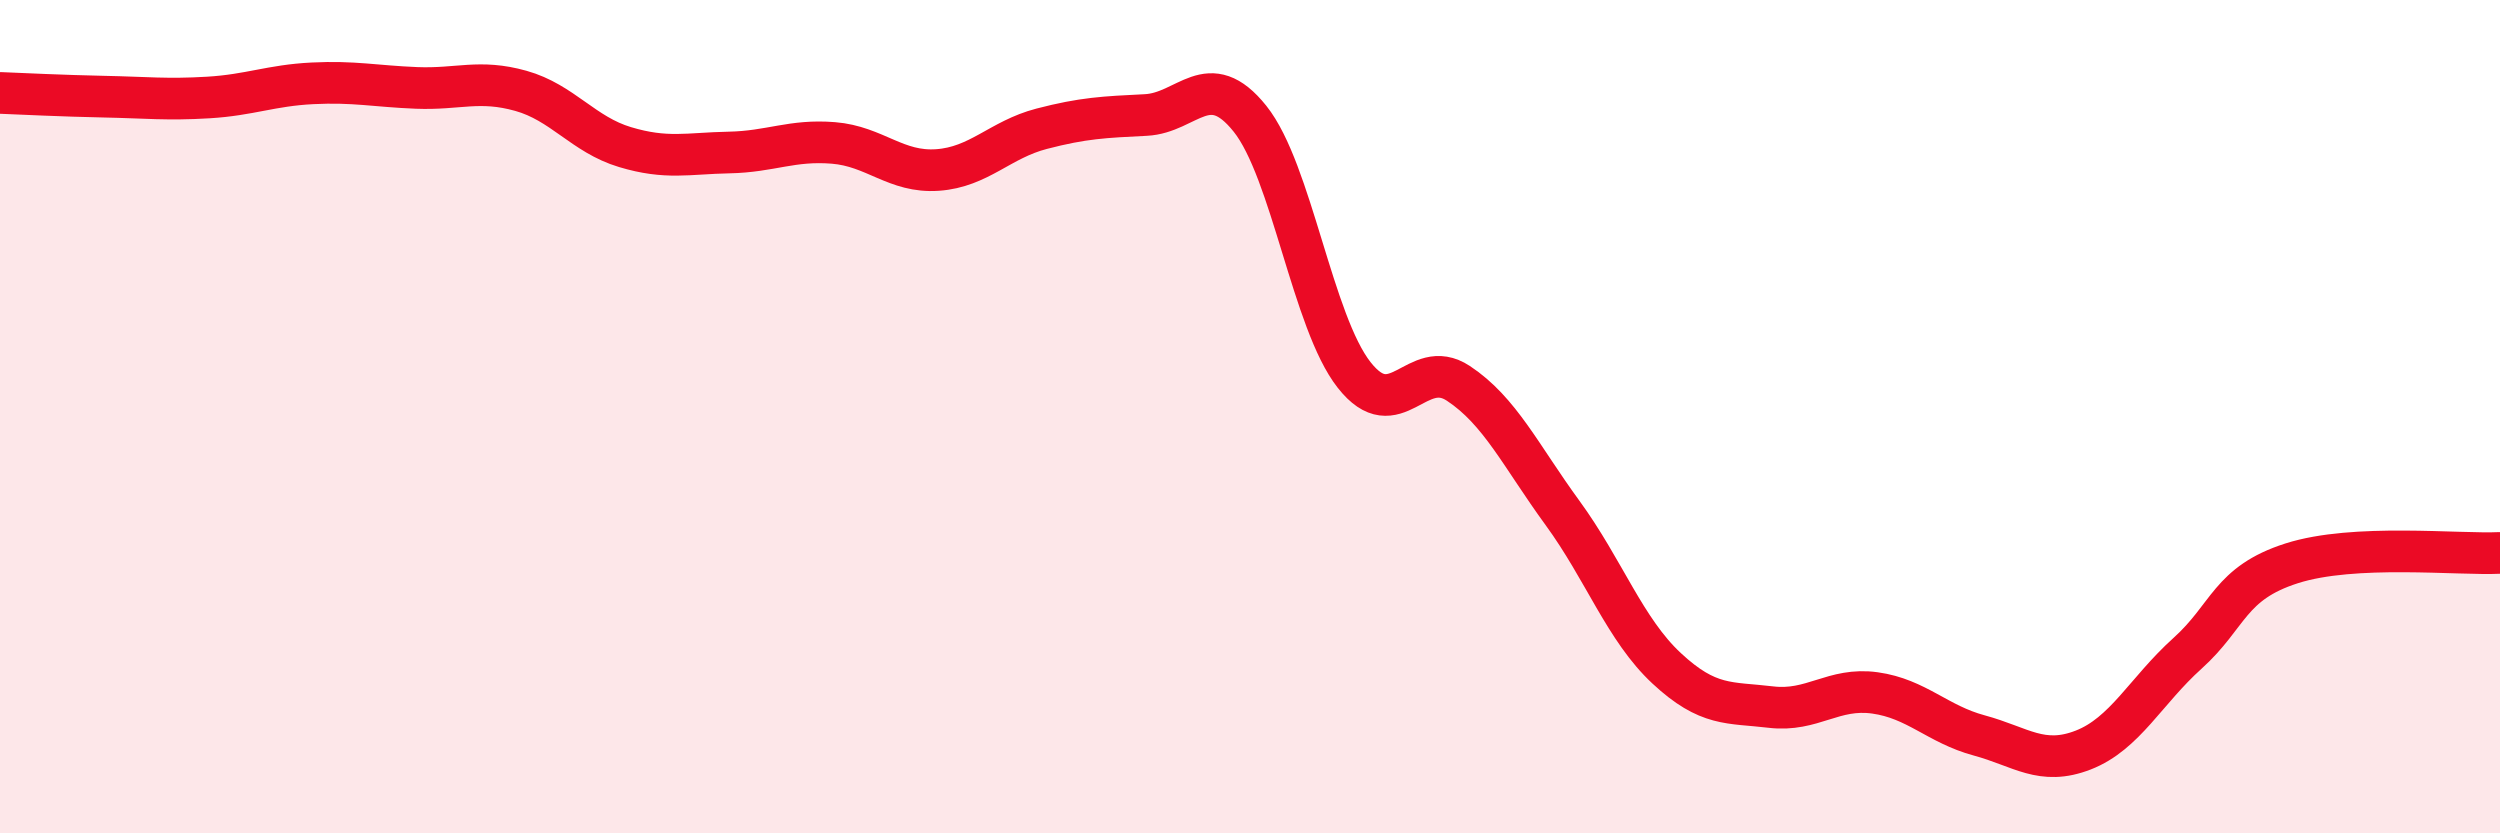
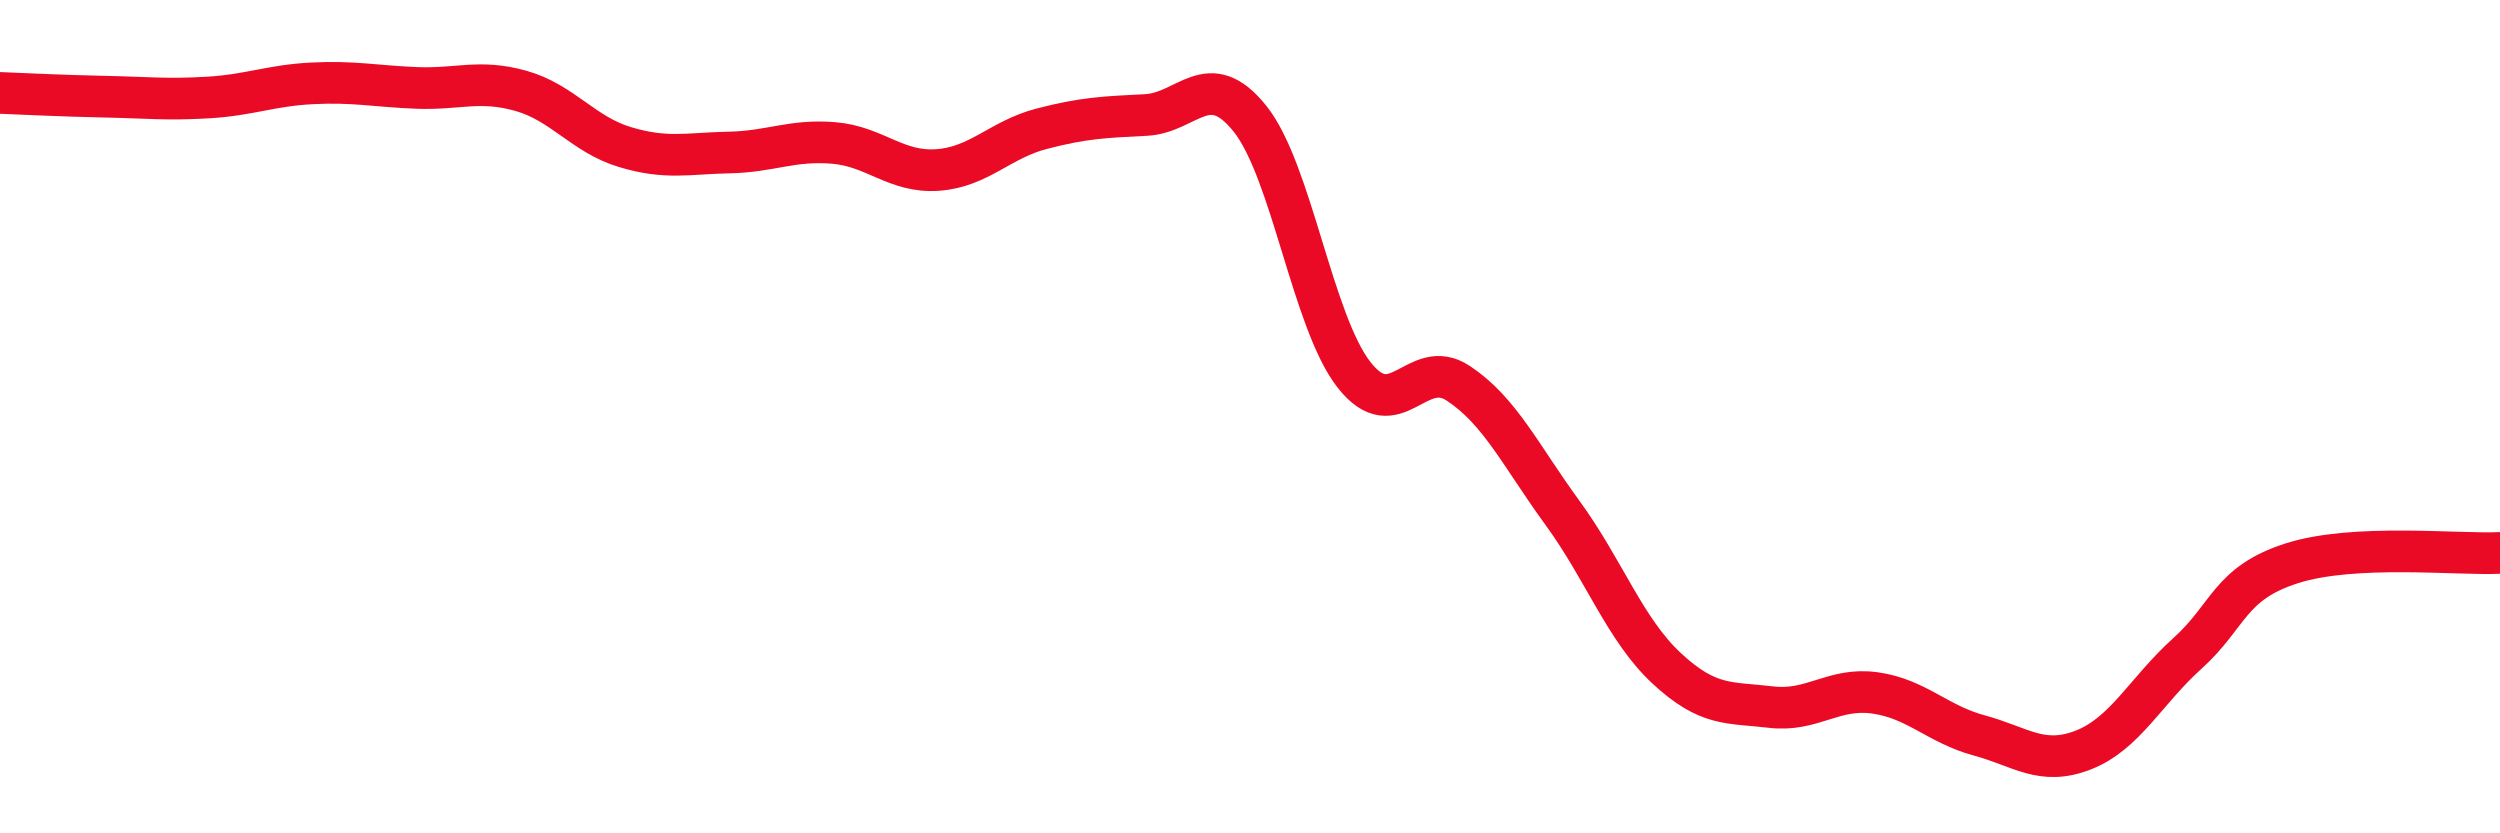
<svg xmlns="http://www.w3.org/2000/svg" width="60" height="20" viewBox="0 0 60 20">
-   <path d="M 0,2.23 C 0.5,2.25 1.5,2.3 2.5,2.32 C 3.5,2.34 4,2.4 5,2.34 C 6,2.28 6.5,2.05 7.5,2 C 8.5,1.95 9,2.07 10,2.11 C 11,2.15 11.5,1.9 12.5,2.18 C 13.5,2.46 14,3.23 15,3.53 C 16,3.83 16.5,3.68 17.5,3.66 C 18.5,3.64 19,3.35 20,3.43 C 21,3.51 21.5,4.15 22.5,4.08 C 23.5,4.01 24,3.35 25,3.09 C 26,2.83 26.5,2.81 27.5,2.76 C 28.5,2.71 29,1.6 30,2.85 C 31,4.1 31.5,7.73 32.5,9 C 33.5,10.27 34,8.54 35,9.2 C 36,9.86 36.5,10.94 37.5,12.31 C 38.5,13.68 39,15.11 40,16.04 C 41,16.97 41.5,16.85 42.5,16.97 C 43.5,17.09 44,16.49 45,16.63 C 46,16.77 46.5,17.38 47.5,17.65 C 48.5,17.92 49,18.39 50,18 C 51,17.61 51.5,16.58 52.5,15.68 C 53.5,14.78 53.5,14 55,13.52 C 56.5,13.04 59,13.32 60,13.27L60 20L0 20Z" fill="#EB0A25" opacity="0.1" stroke-linecap="round" stroke-linejoin="round" />
  <path d="M 0,2.23 C 0.5,2.25 1.5,2.3 2.5,2.32 C 3.5,2.34 4,2.4 5,2.34 C 6,2.28 6.5,2.05 7.5,2 C 8.5,1.95 9,2.07 10,2.11 C 11,2.15 11.5,1.9 12.5,2.18 C 13.5,2.46 14,3.23 15,3.53 C 16,3.83 16.5,3.68 17.5,3.66 C 18.5,3.64 19,3.35 20,3.43 C 21,3.51 21.5,4.15 22.5,4.08 C 23.5,4.01 24,3.35 25,3.09 C 26,2.83 26.5,2.81 27.5,2.76 C 28.5,2.71 29,1.6 30,2.85 C 31,4.1 31.5,7.73 32.5,9 C 33.5,10.27 34,8.54 35,9.2 C 36,9.86 36.5,10.94 37.5,12.31 C 38.5,13.68 39,15.11 40,16.04 C 41,16.97 41.5,16.85 42.5,16.97 C 43.5,17.09 44,16.49 45,16.63 C 46,16.77 46.5,17.38 47.5,17.65 C 48.5,17.92 49,18.39 50,18 C 51,17.61 51.5,16.58 52.5,15.68 C 53.5,14.78 53.5,14 55,13.52 C 56.5,13.04 59,13.32 60,13.27" stroke="#EB0A25" stroke-width="1" fill="none" stroke-linecap="round" stroke-linejoin="round" />
</svg>